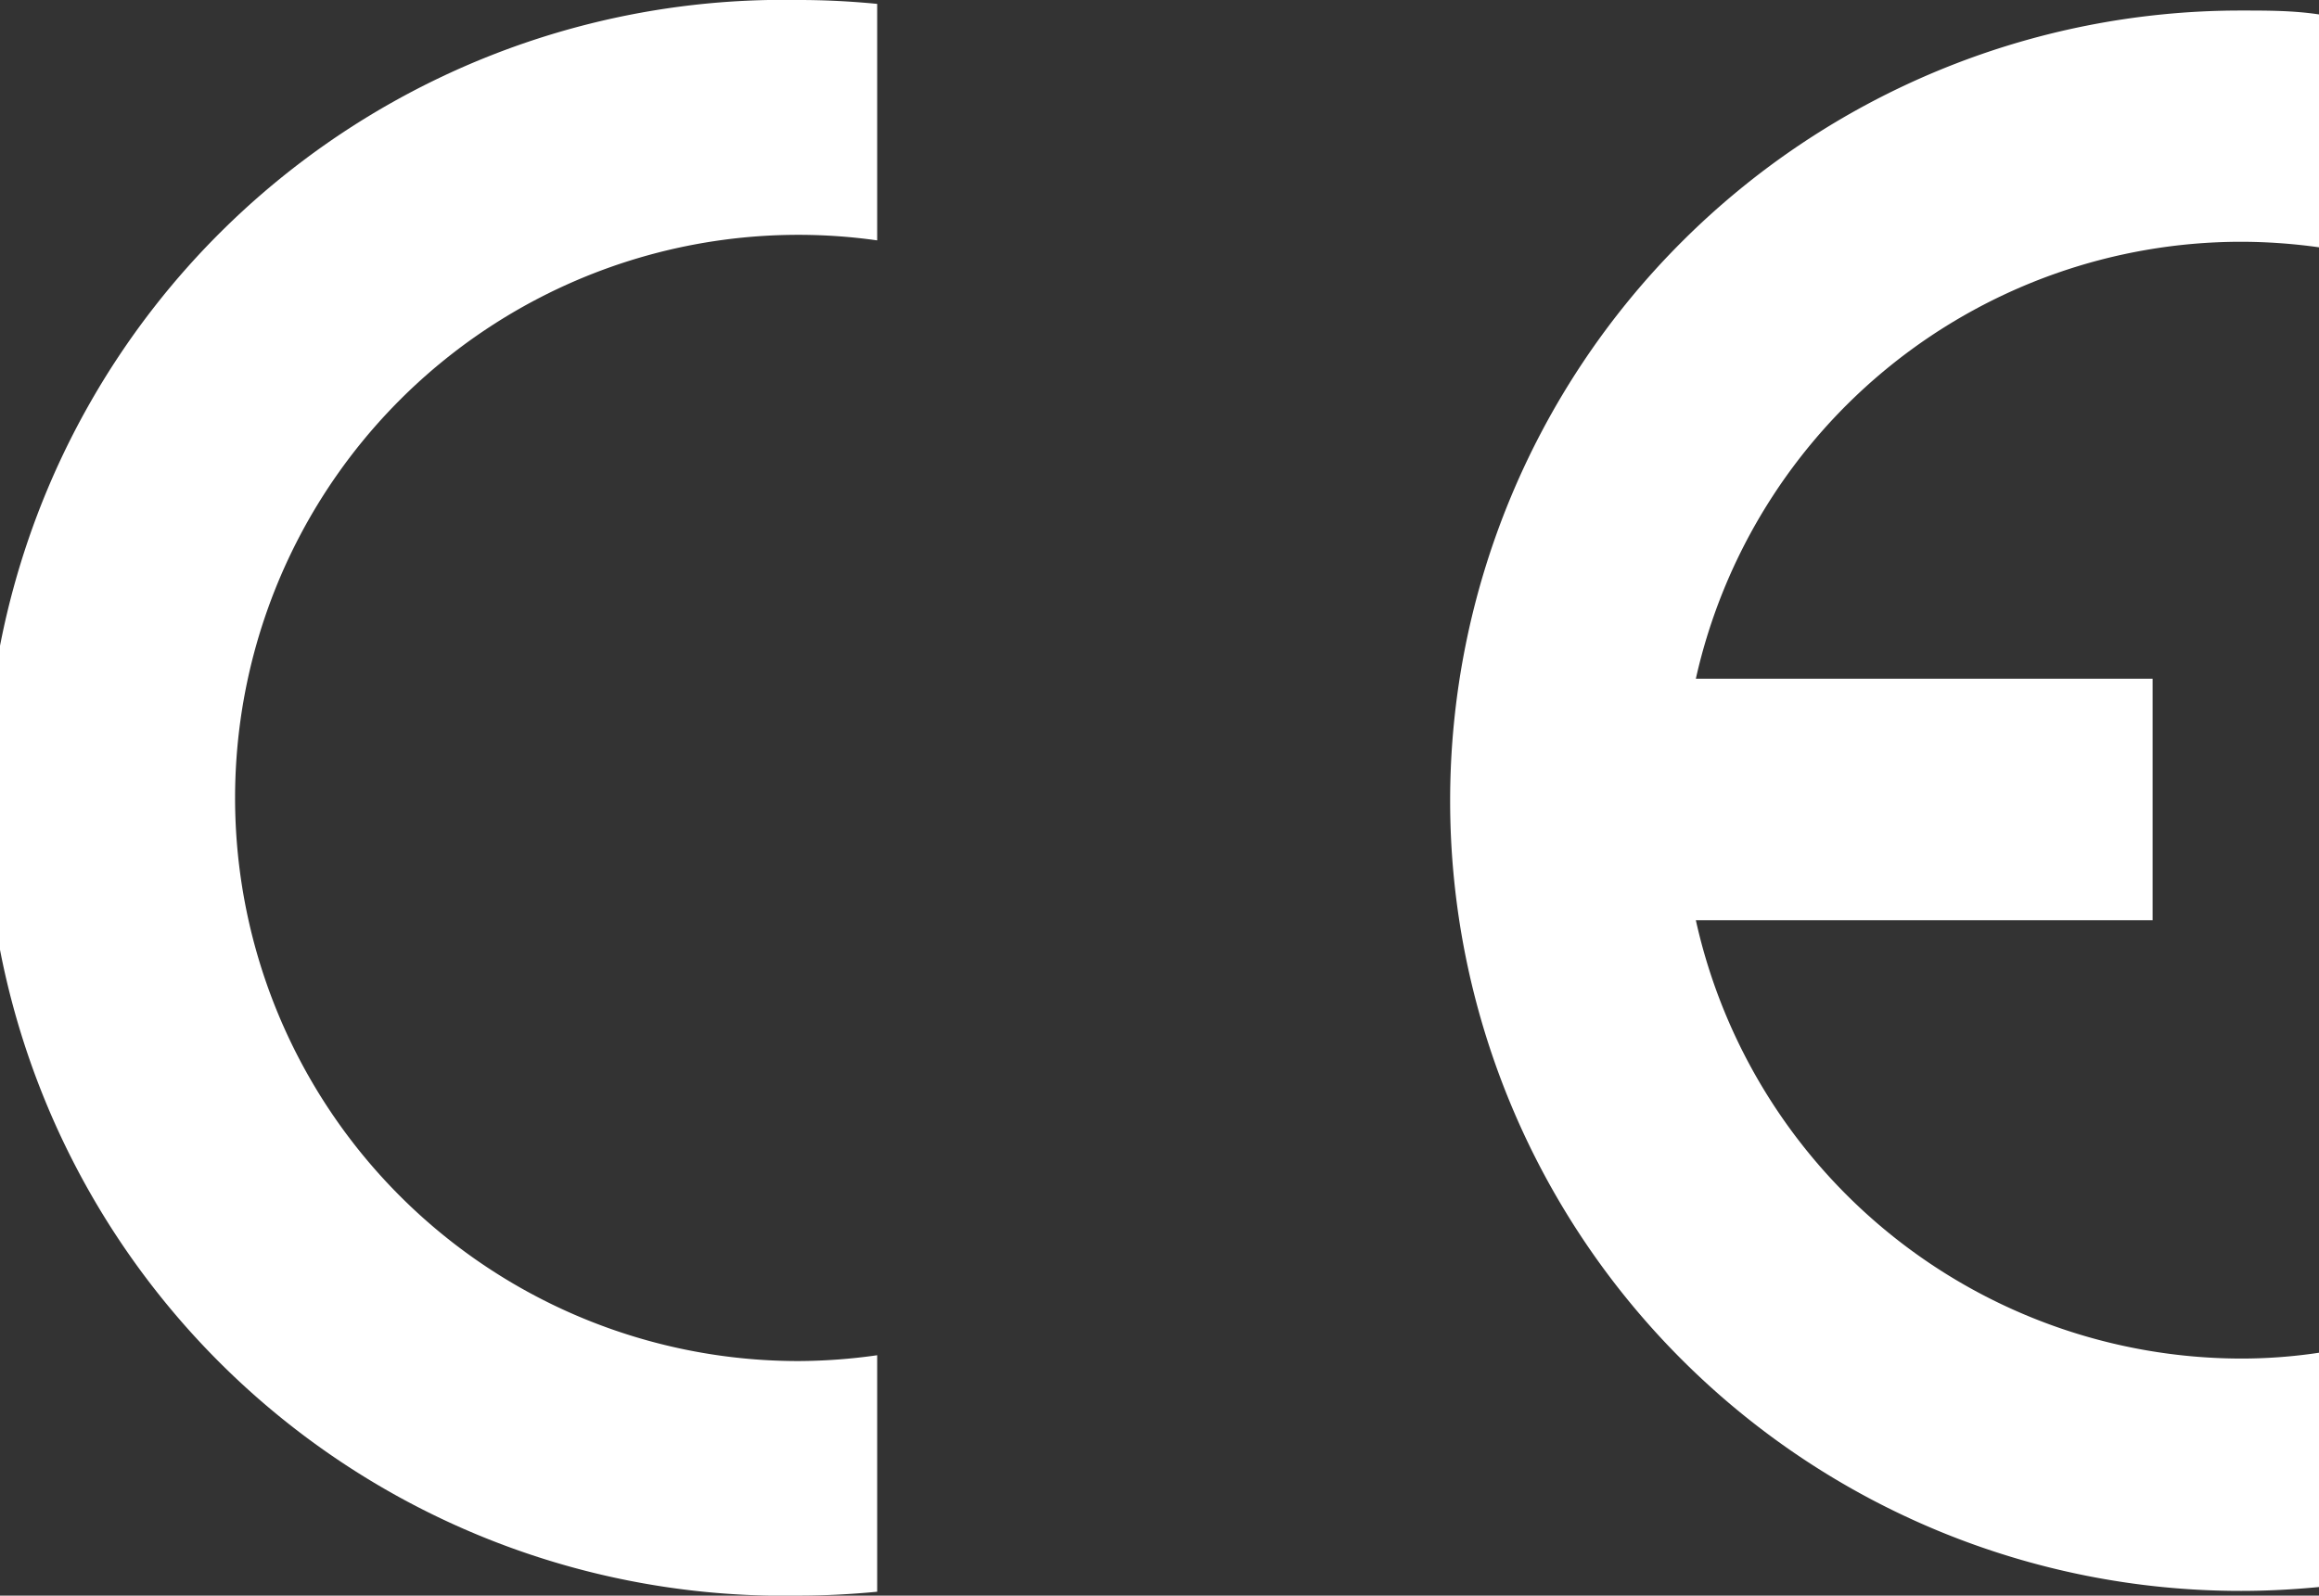
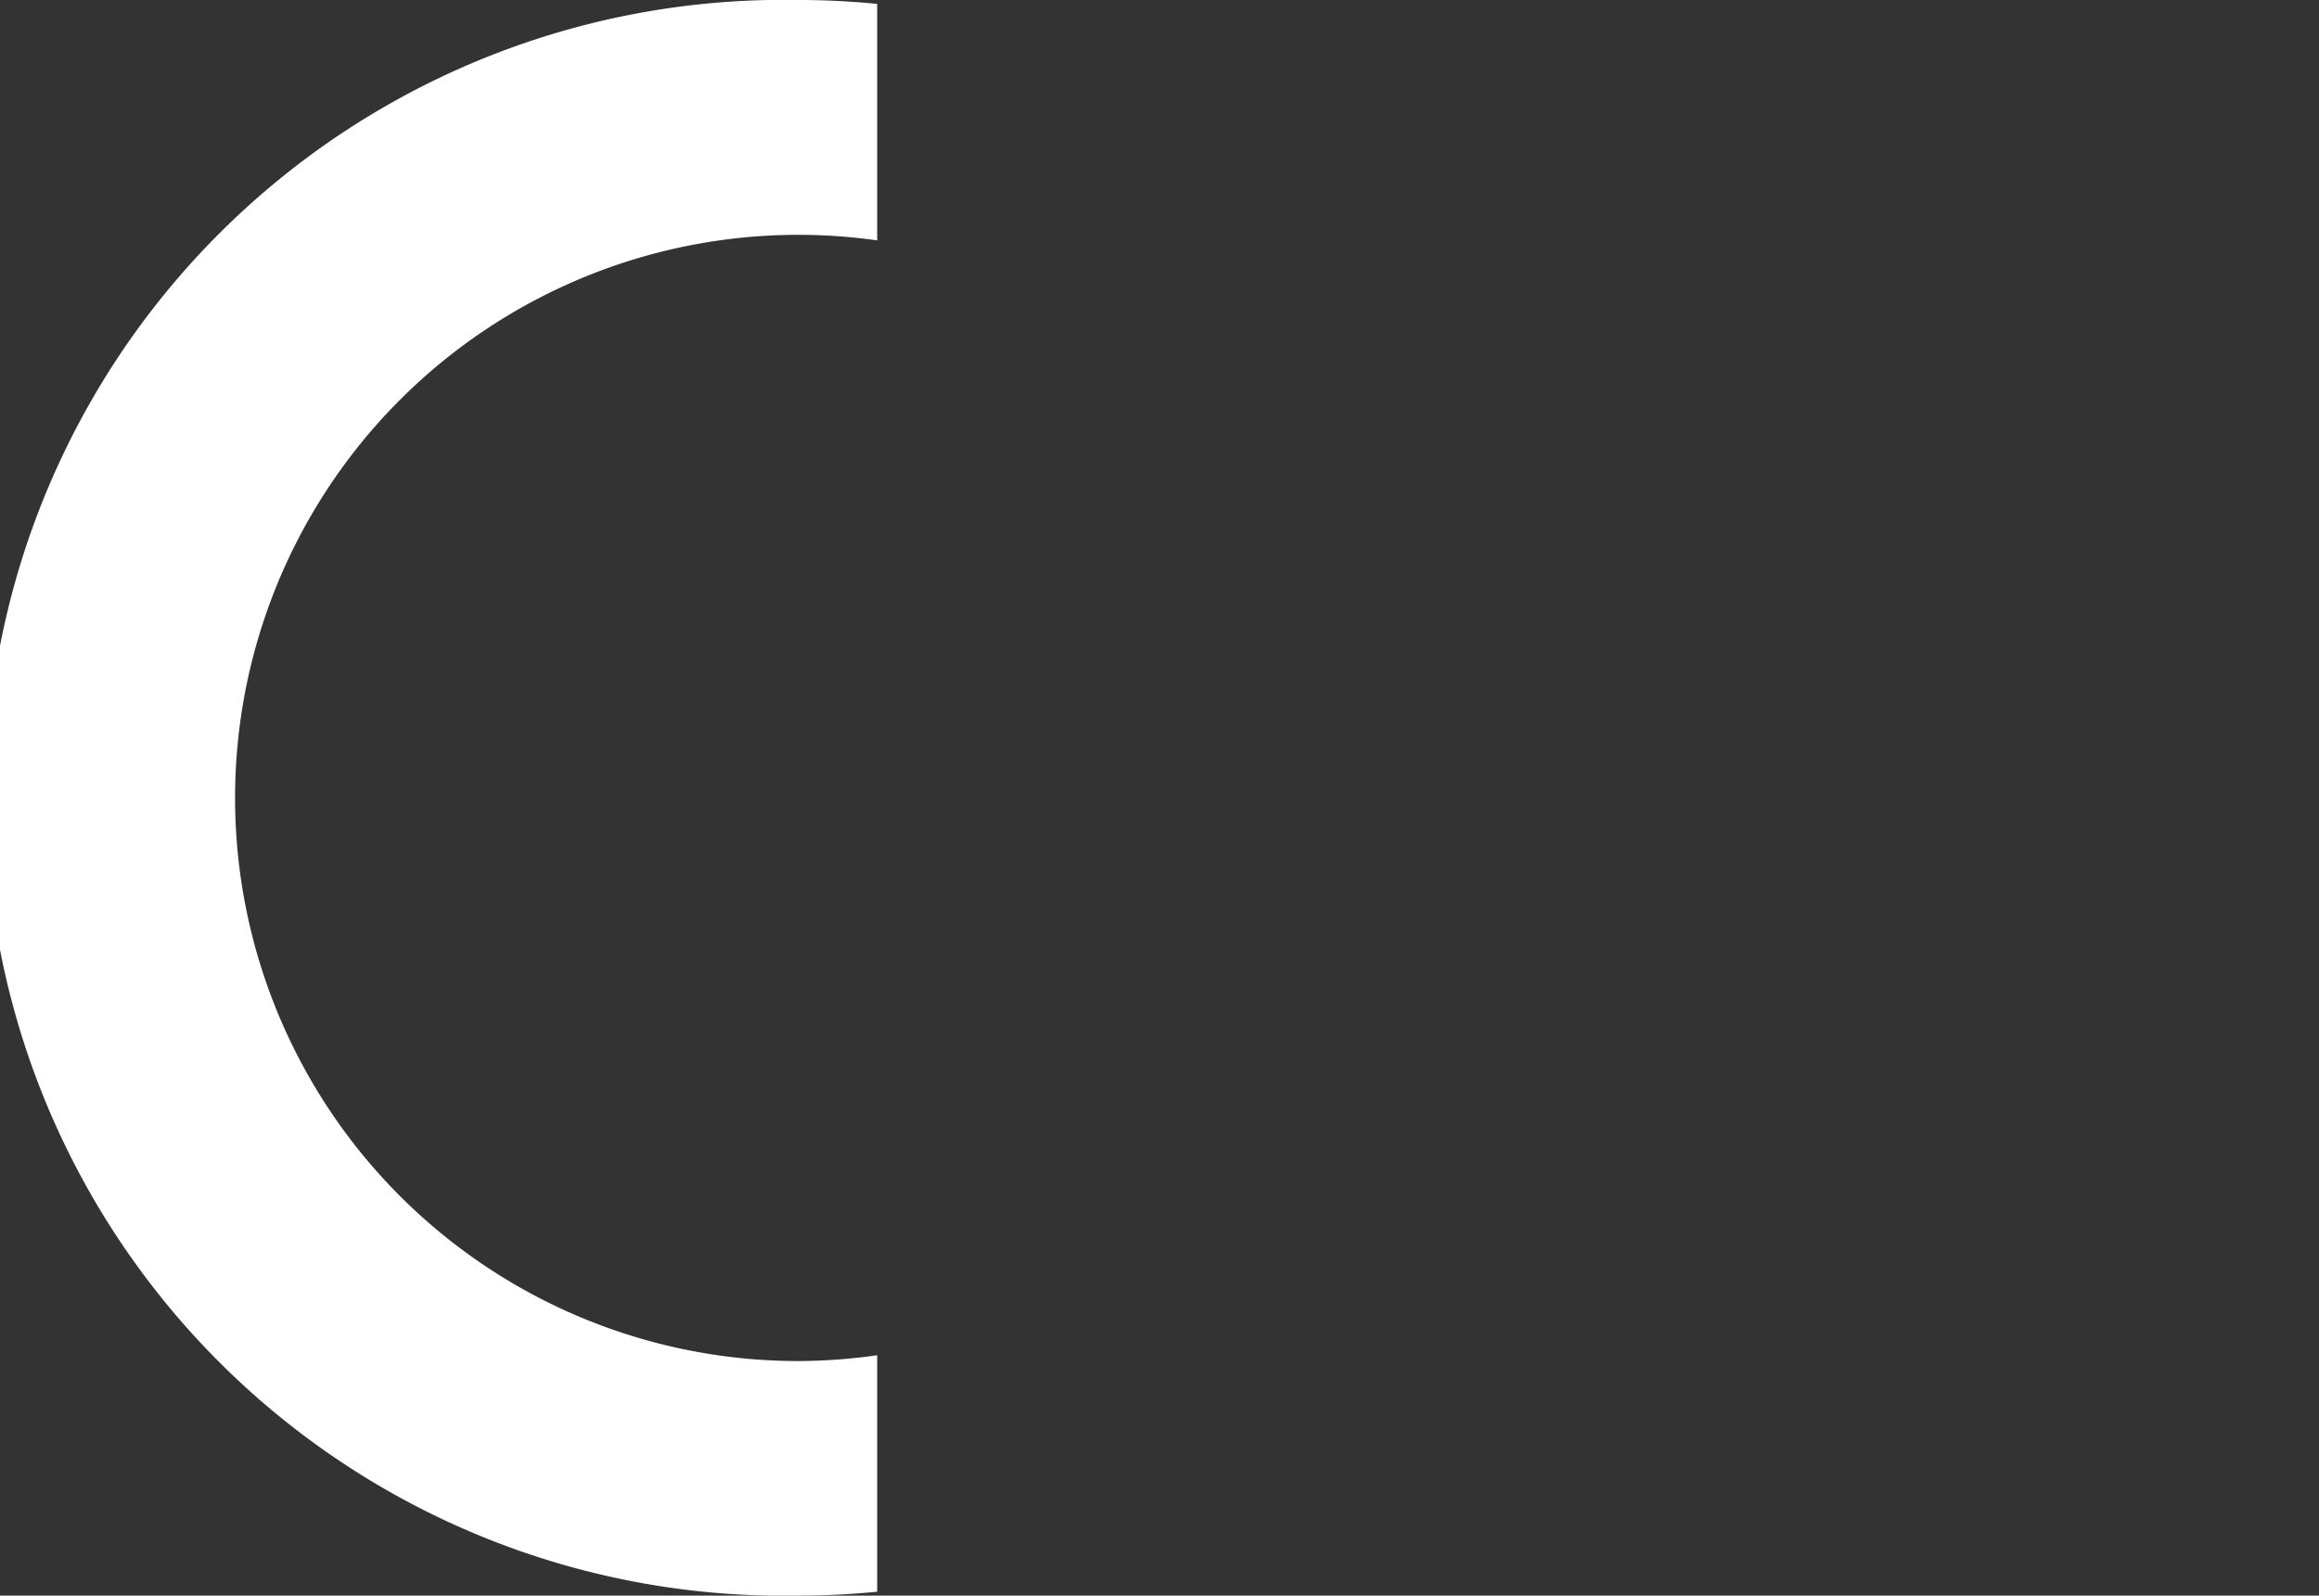
<svg xmlns="http://www.w3.org/2000/svg" viewBox="0 0 83.62 57.55">
  <rect x="0" y="0" width="83.62" height="57.55" fill="#333333" stroke="none" />
  <defs>
    <style>.cls-1{fill:#fff;fill-rule:evenodd;}</style>
  </defs>
  <g id="Layer_2" data-name="Layer 2">
    <g id="Layer_1-2" data-name="Layer 1">
      <path class="cls-1" d="M31.63,48.88v8.53h0c-.93.09-1.88.14-2.84.14A28.78,28.78,0,1,1,28.79,0c1,0,1.91.05,2.84.14h0V8.67h0a20.31,20.31,0,1,0-2.84,40.42,20.53,20.53,0,0,0,2.84-.21Z" />
-       <path class="cls-1" d="M61.15,33.19A20.17,20.17,0,0,0,80.79,49a18.85,18.85,0,0,0,2.83-.21h0v8.45h0c-.93.09-1.87.14-2.83.14a28.5,28.5,0,0,1,0-57c1,0,1.9,0,2.83.14h0V8.92h0a20.38,20.38,0,0,0-2.83-.2A20.16,20.16,0,0,0,61.15,24.48H77.62v8.71" />
    </g>
  </g>
</svg>